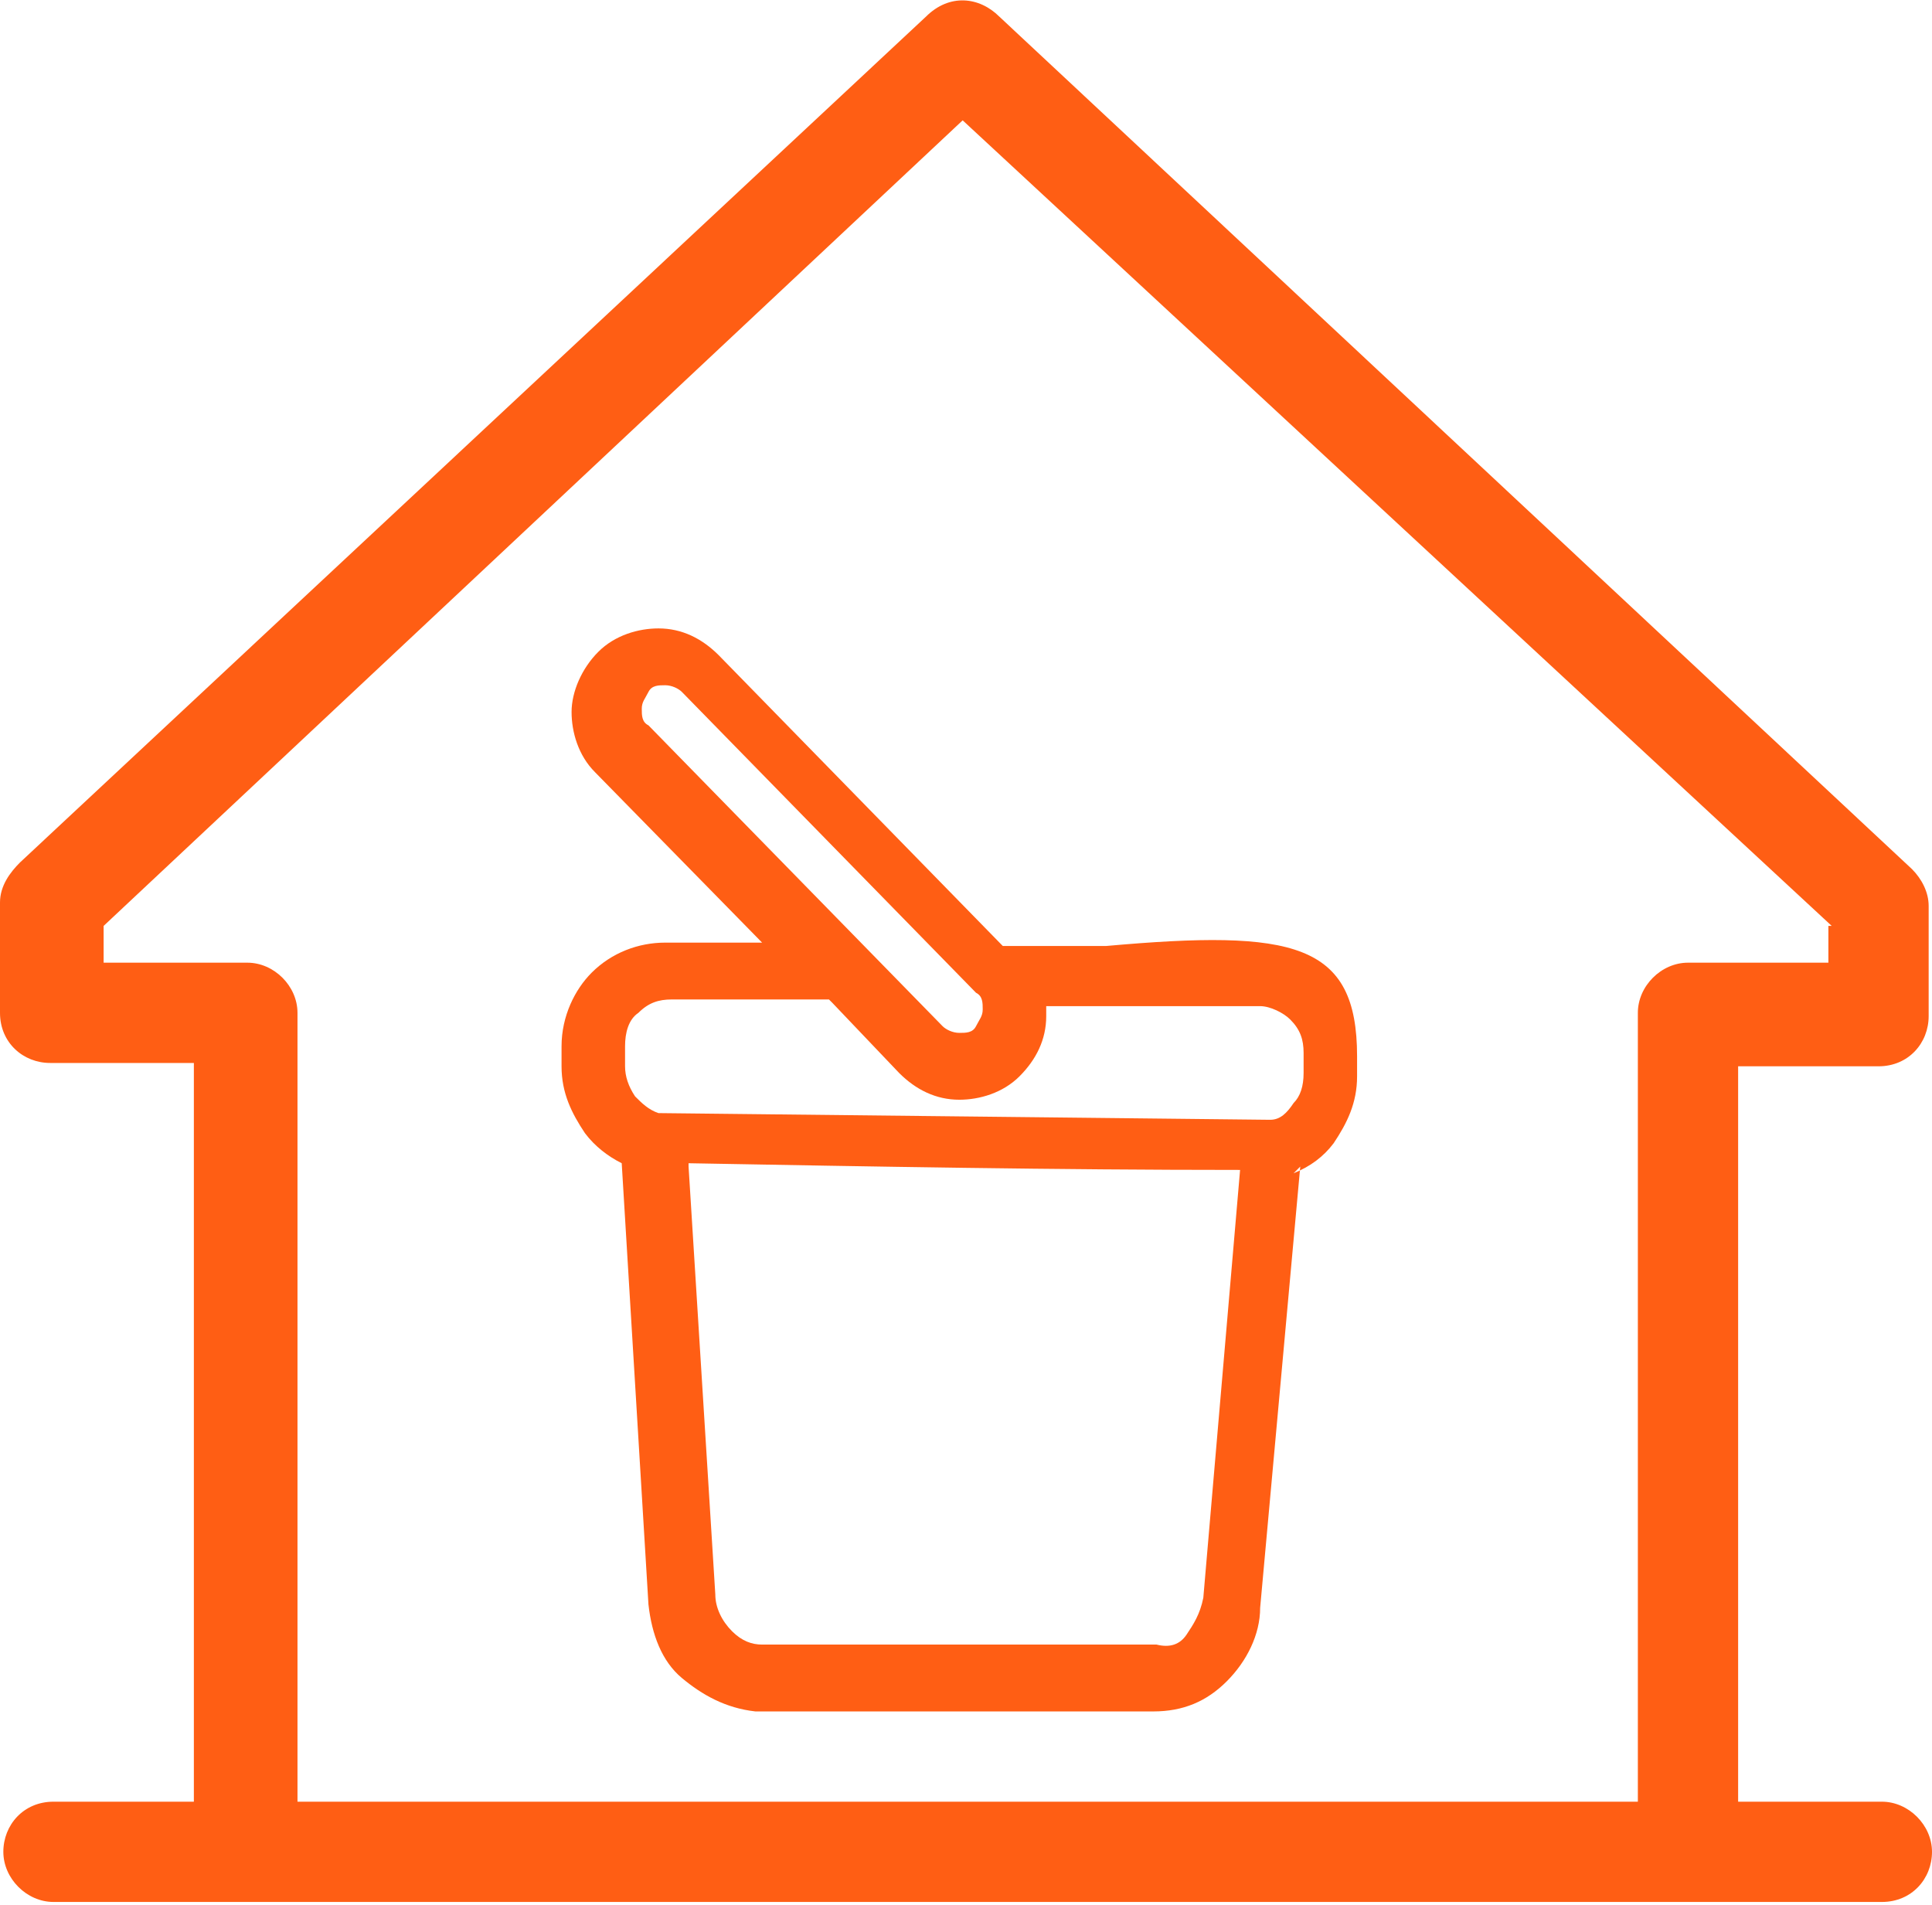
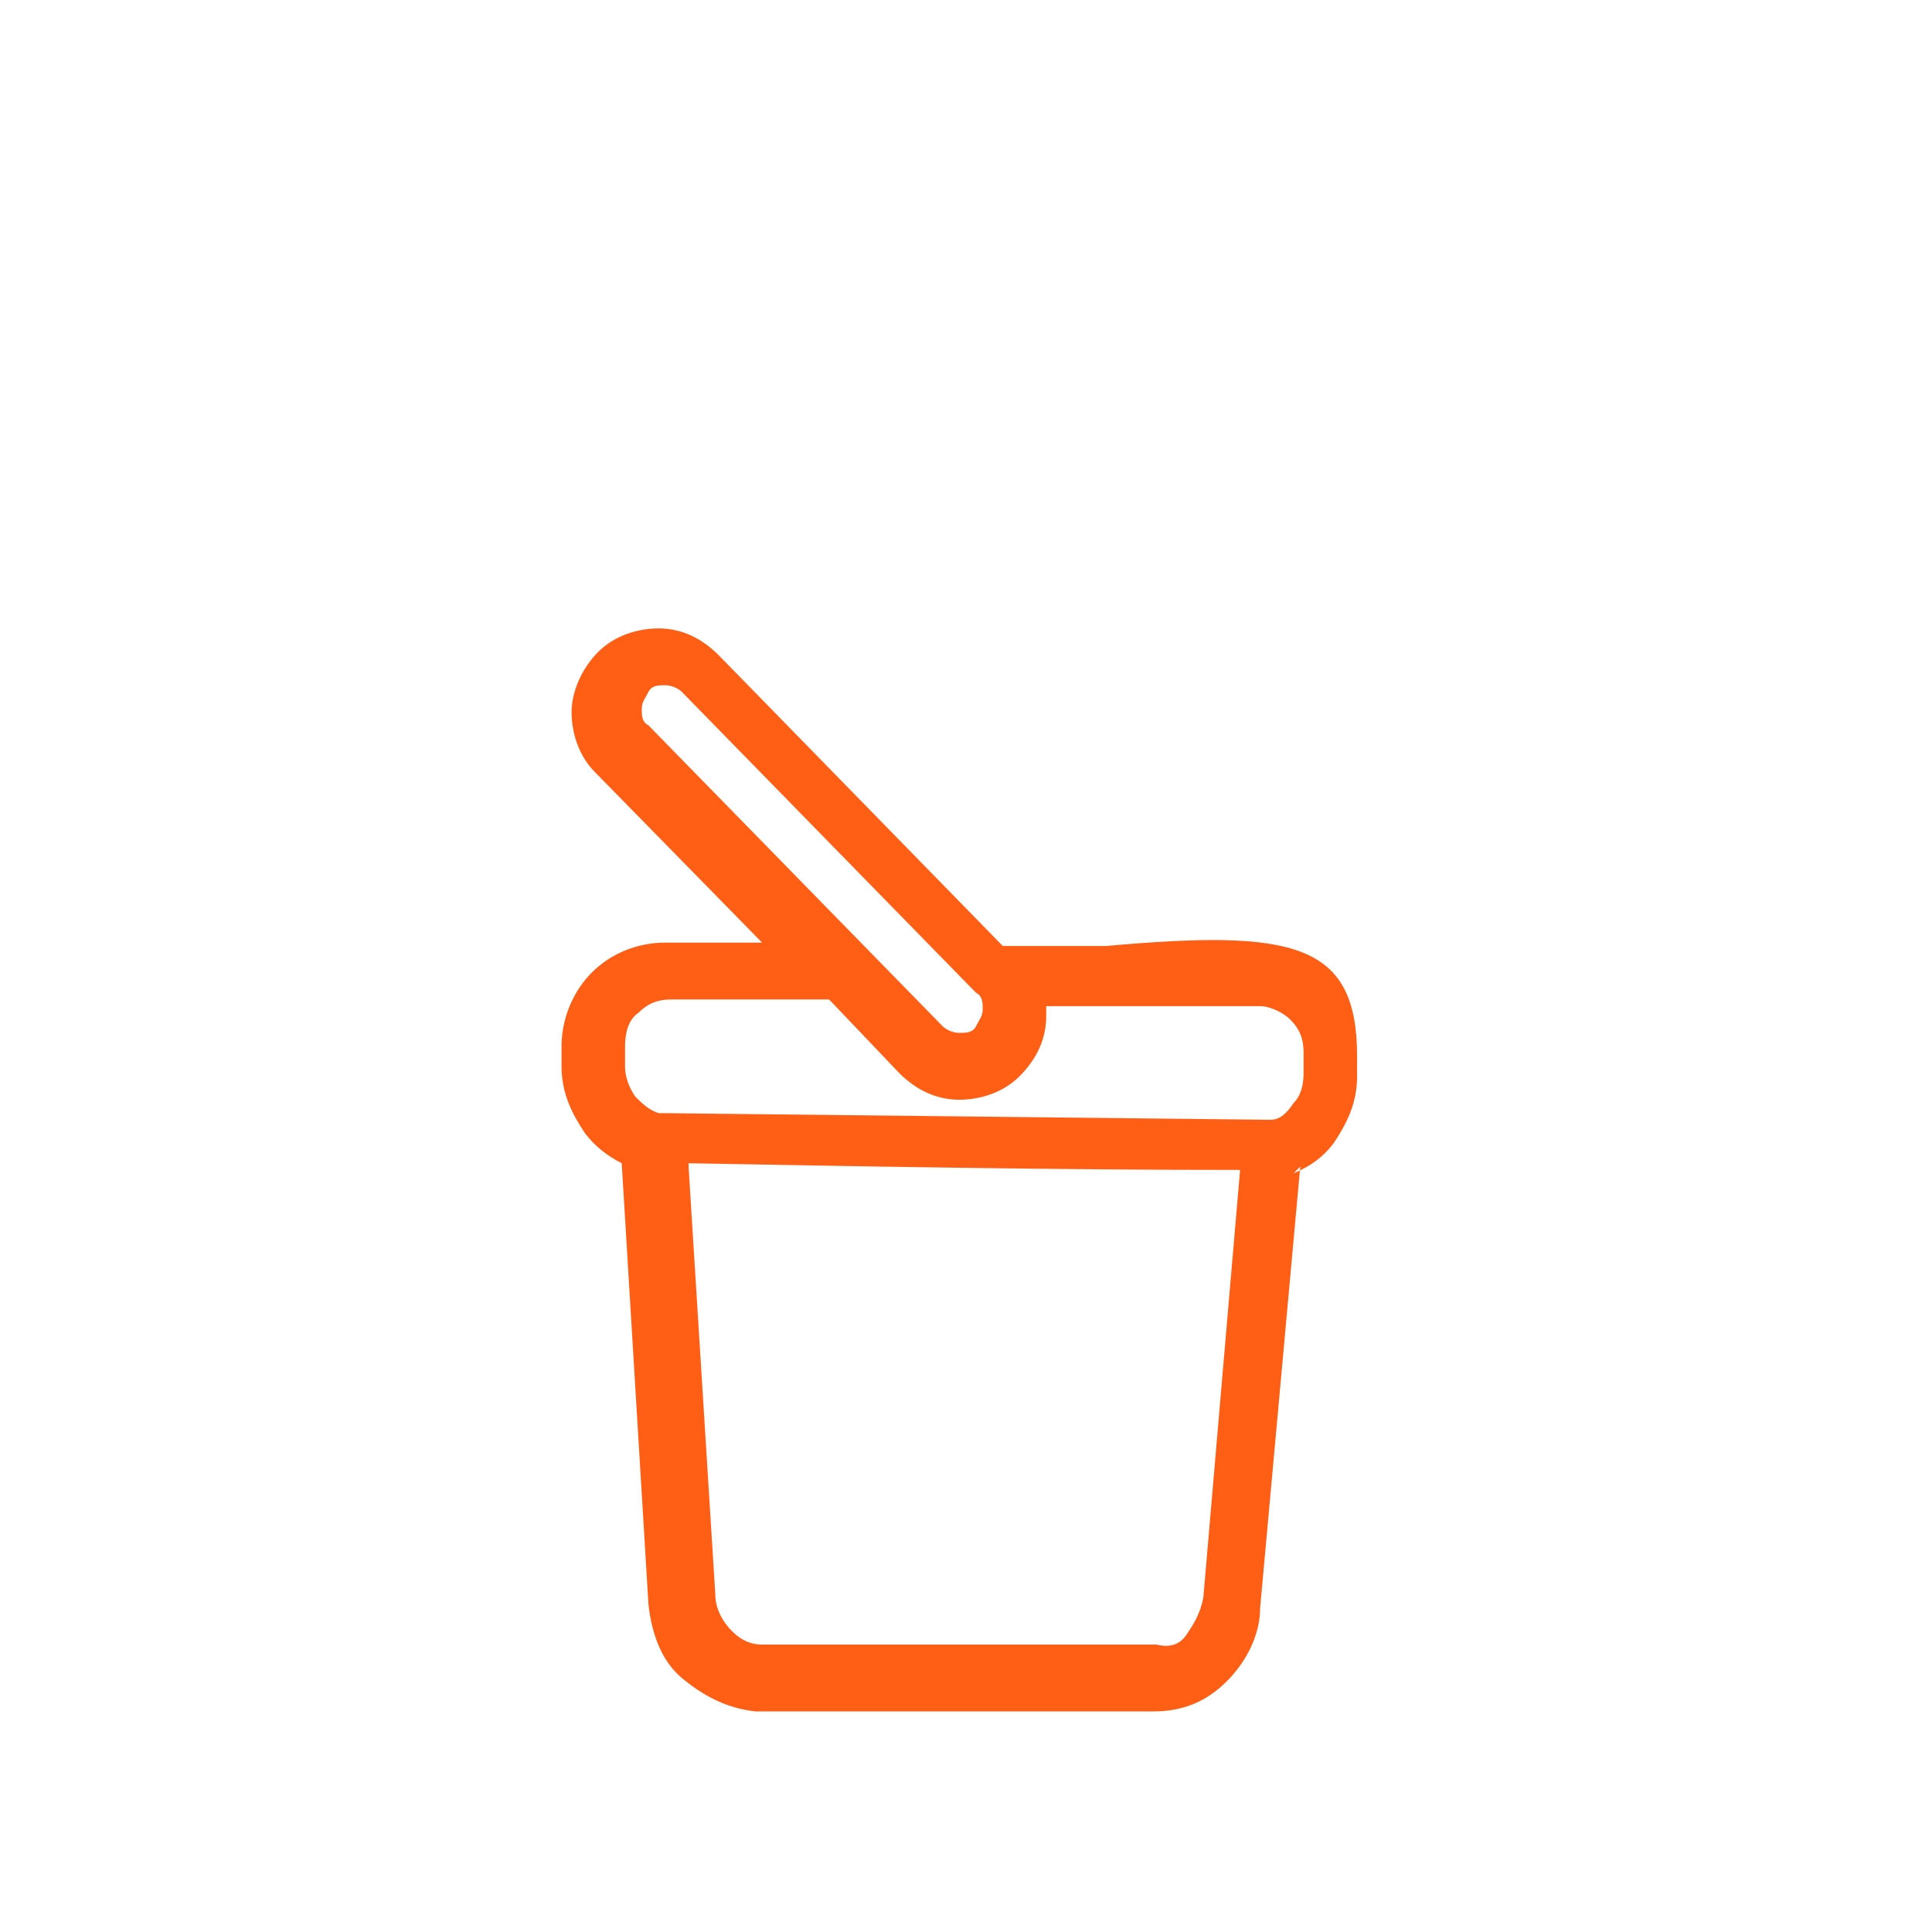
<svg xmlns="http://www.w3.org/2000/svg" id="Vrstva_2" width="57.8" height="57" viewBox="0 0 57.8 57">
  <defs>
    <style>.cls-1{fill:#ff5e14;fill-rule:evenodd;}</style>
  </defs>
  <g id="Layer_1">
    <g>
-       <path class="cls-1" d="M29.9,.5c-.6-.6-1.5-.7-2.2,0L.6,25.8c-.3,.3-.6,.7-.6,1.2v3.3c0,.9,.7,1.5,1.5,1.5H5.8v22.1H1.6c-.9,0-1.5,.7-1.5,1.5s.7,1.5,1.5,1.5H56.3c.9,0,1.5-.7,1.5-1.5s-.7-1.5-1.5-1.5h-4.3V31.9h4.2c.9,0,1.5-.7,1.5-1.5v-3.3h0c0-.4-.2-.8-.5-1.1L29.9,.5h0Zm24.9,27.2L28.8,3.6,3.1,27.7v1.1H7.4c.8,0,1.5,.7,1.5,1.5v23.6H49V30.3c0-.8,.7-1.5,1.5-1.5h4.2v-1.1h0Z" />
      <path class="cls-1" d="M38.9,34.9l-1.2,13.2c0,.8-.4,1.6-1,2.2s-1.3,.9-2.2,.9h-11.9c-.9-.1-1.6-.5-2.2-1s-.9-1.3-1-2.2l-.8-13.2c-.4-.2-.8-.5-1.1-.9-.4-.6-.7-1.2-.7-2v-.6s0,0,0,0c0-.9,.4-1.7,.9-2.2,.6-.6,1.4-.9,2.2-.9h2.9s-5-5.1-5-5.1c-.5-.5-.7-1.2-.7-1.8,0-.6,.3-1.3,.8-1.8s1.2-.7,1.8-.7c.7,0,1.3,.3,1.8,.8l8.5,8.7h3.1c5.6-.5,7.5-.1,7.5,3.3v.6c0,.8-.3,1.4-.7,2-.3,.4-.7,.7-1.2,.9h0Zm-14.1-5h-4.7c-.4,0-.7,.1-1,.4-.3,.2-.4,.6-.4,1h0s0,.6,0,.6c0,.3,.1,.6,.3,.9,.2,.2,.4,.4,.7,.5l18.3,.2c.3,0,.5-.2,.7-.5,.2-.2,.3-.5,.3-.9v-.6c0-.4-.1-.7-.4-1-.2-.2-.6-.4-.9-.4h0s0,0,0,0h0s-3.4,0-3.4,0h0s-3,0-3,0c0,0,0,.2,0,.3,0,.7-.3,1.3-.8,1.8s-1.2,.7-1.8,.7c-.7,0-1.3-.3-1.8-.8l-2-2.1h0Zm-4.9-9.4c-.2,0-.4,0-.5,.2s-.2,.3-.2,.5c0,.2,0,.4,.2,.5l8.8,9c.1,.1,.3,.2,.5,.2s.4,0,.5-.2,.2-.3,.2-.5c0-.2,0-.4-.2-.5l-8.8-9c-.1-.1-.3-.2-.5-.2h0Zm.7,14.4l.8,12.8c0,.4,.2,.8,.5,1.1s.6,.4,.9,.4h11.8c.4,.1,.7,0,.9-.3s.4-.6,.5-1.1l1.1-12.8c-5.5,0-11-.1-16.5-.2Z" />
    </g>
  </g>
</svg>